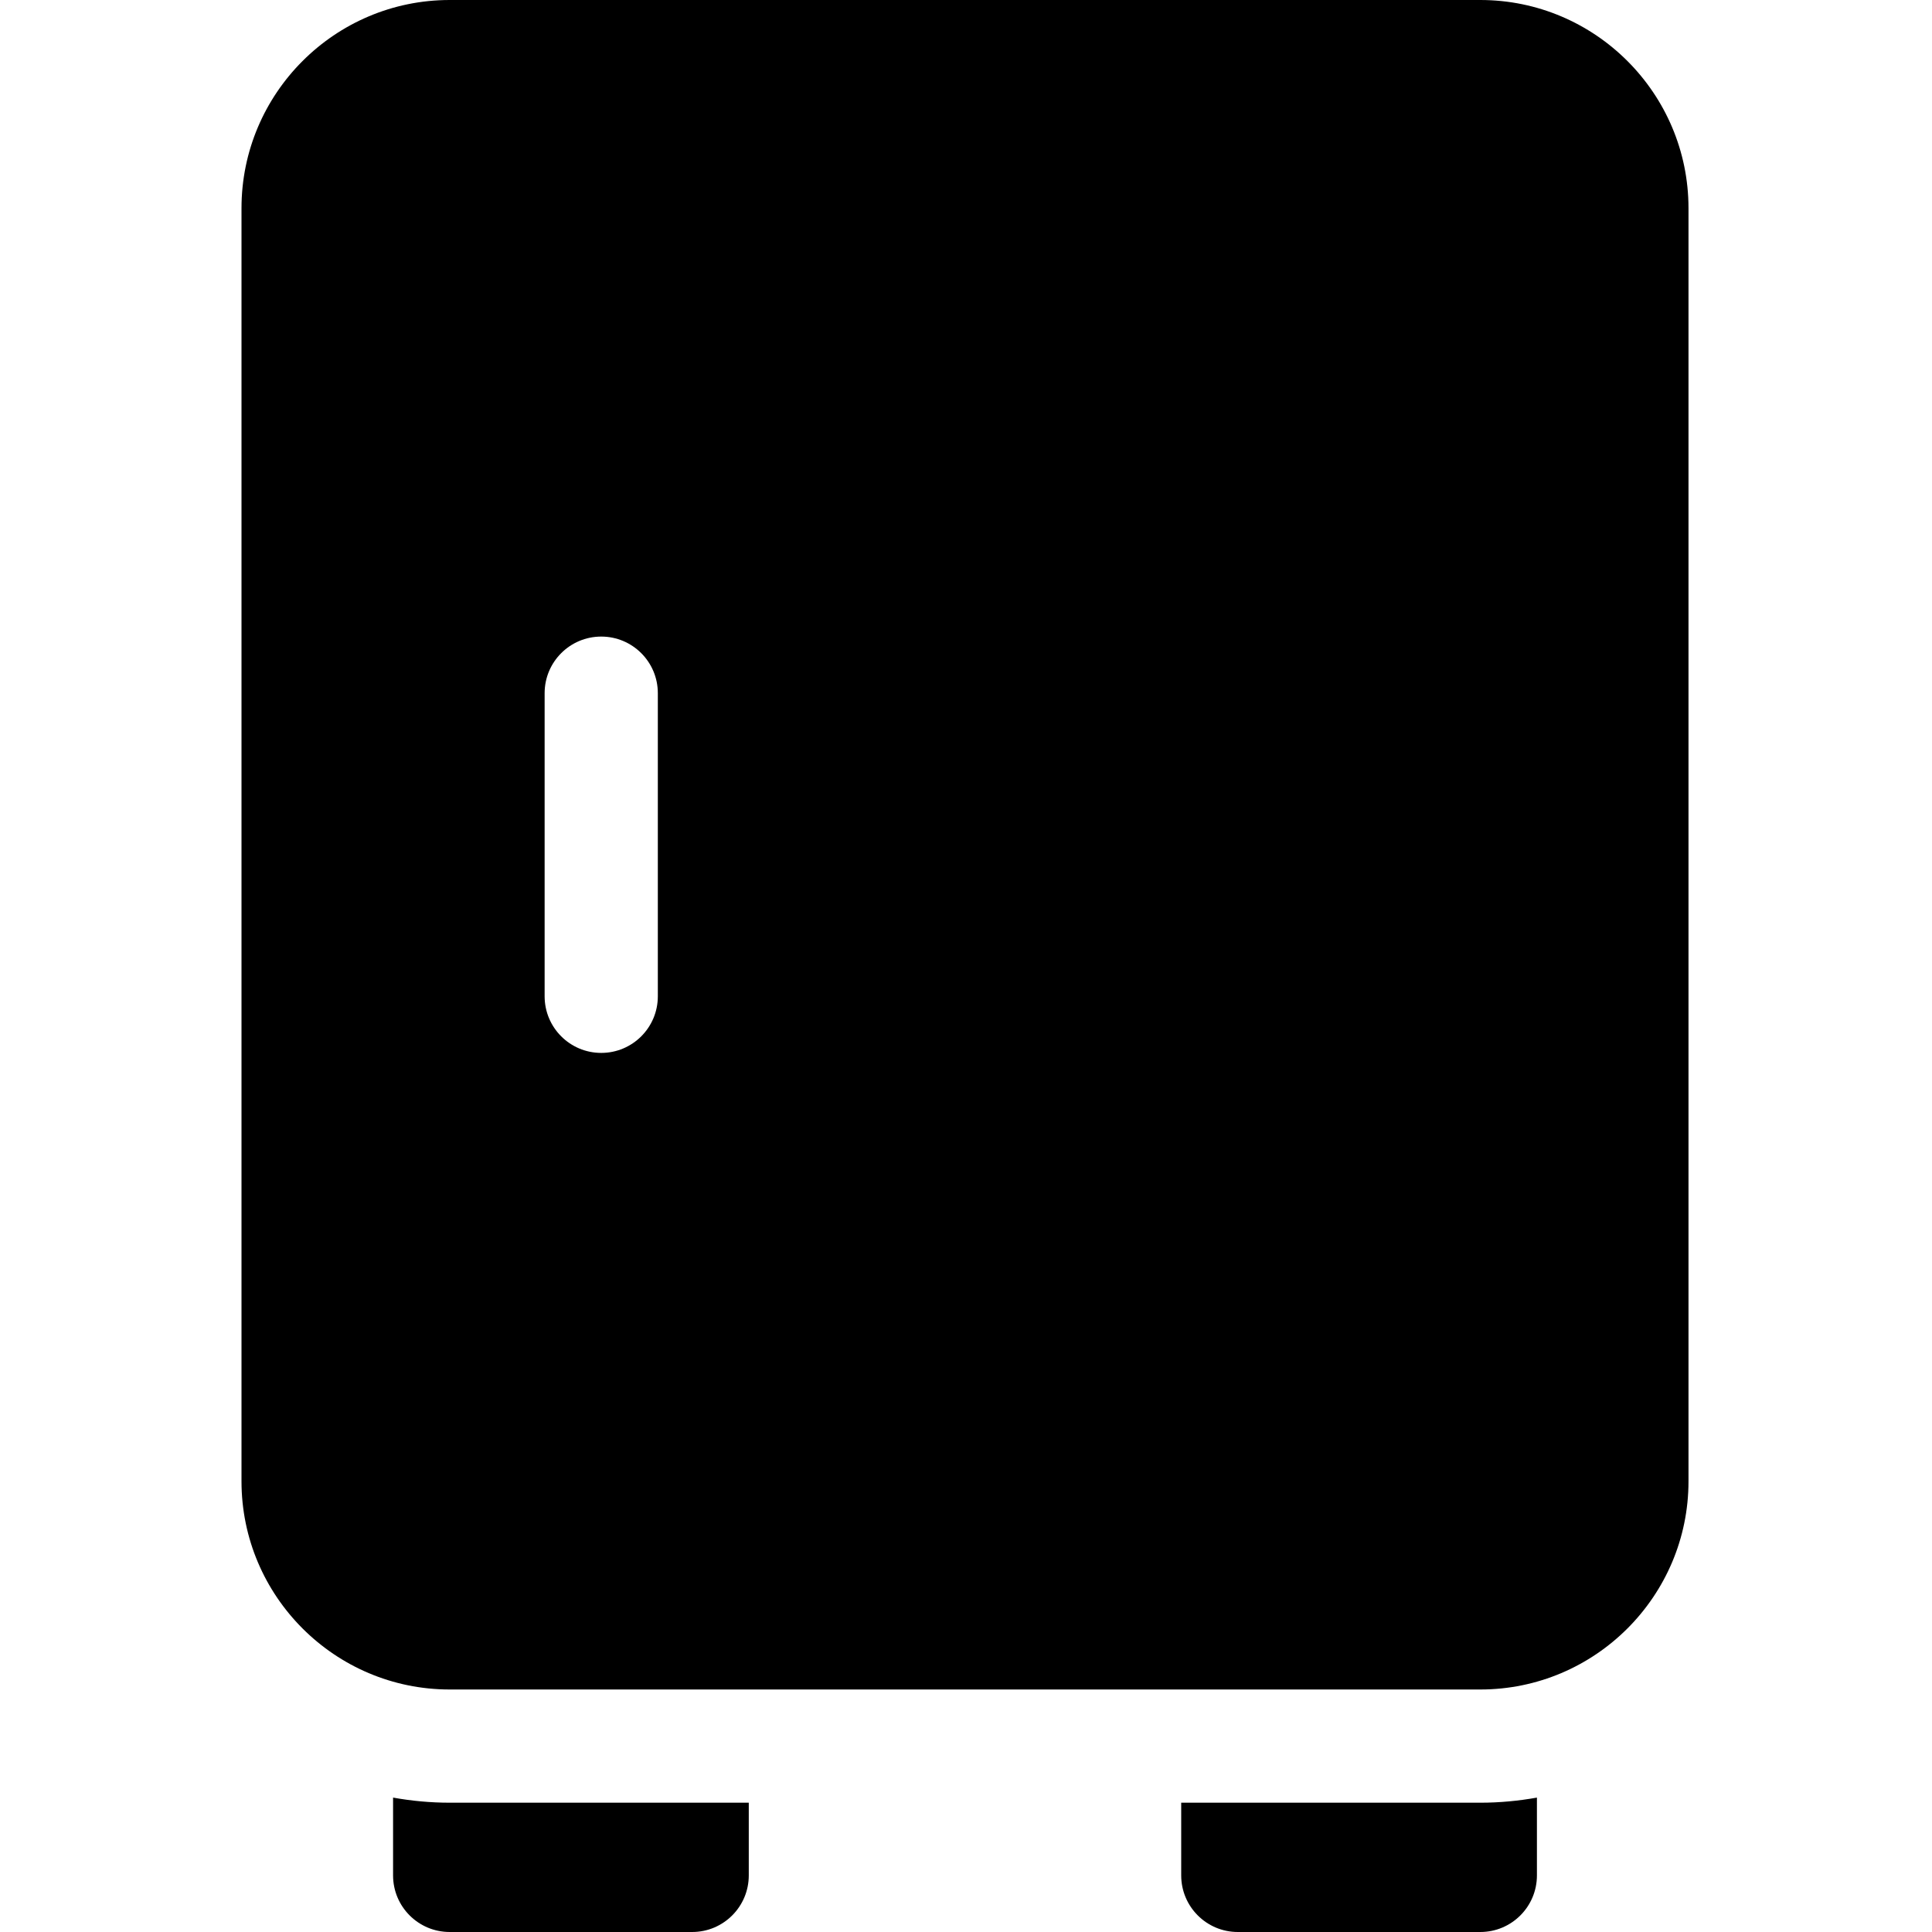
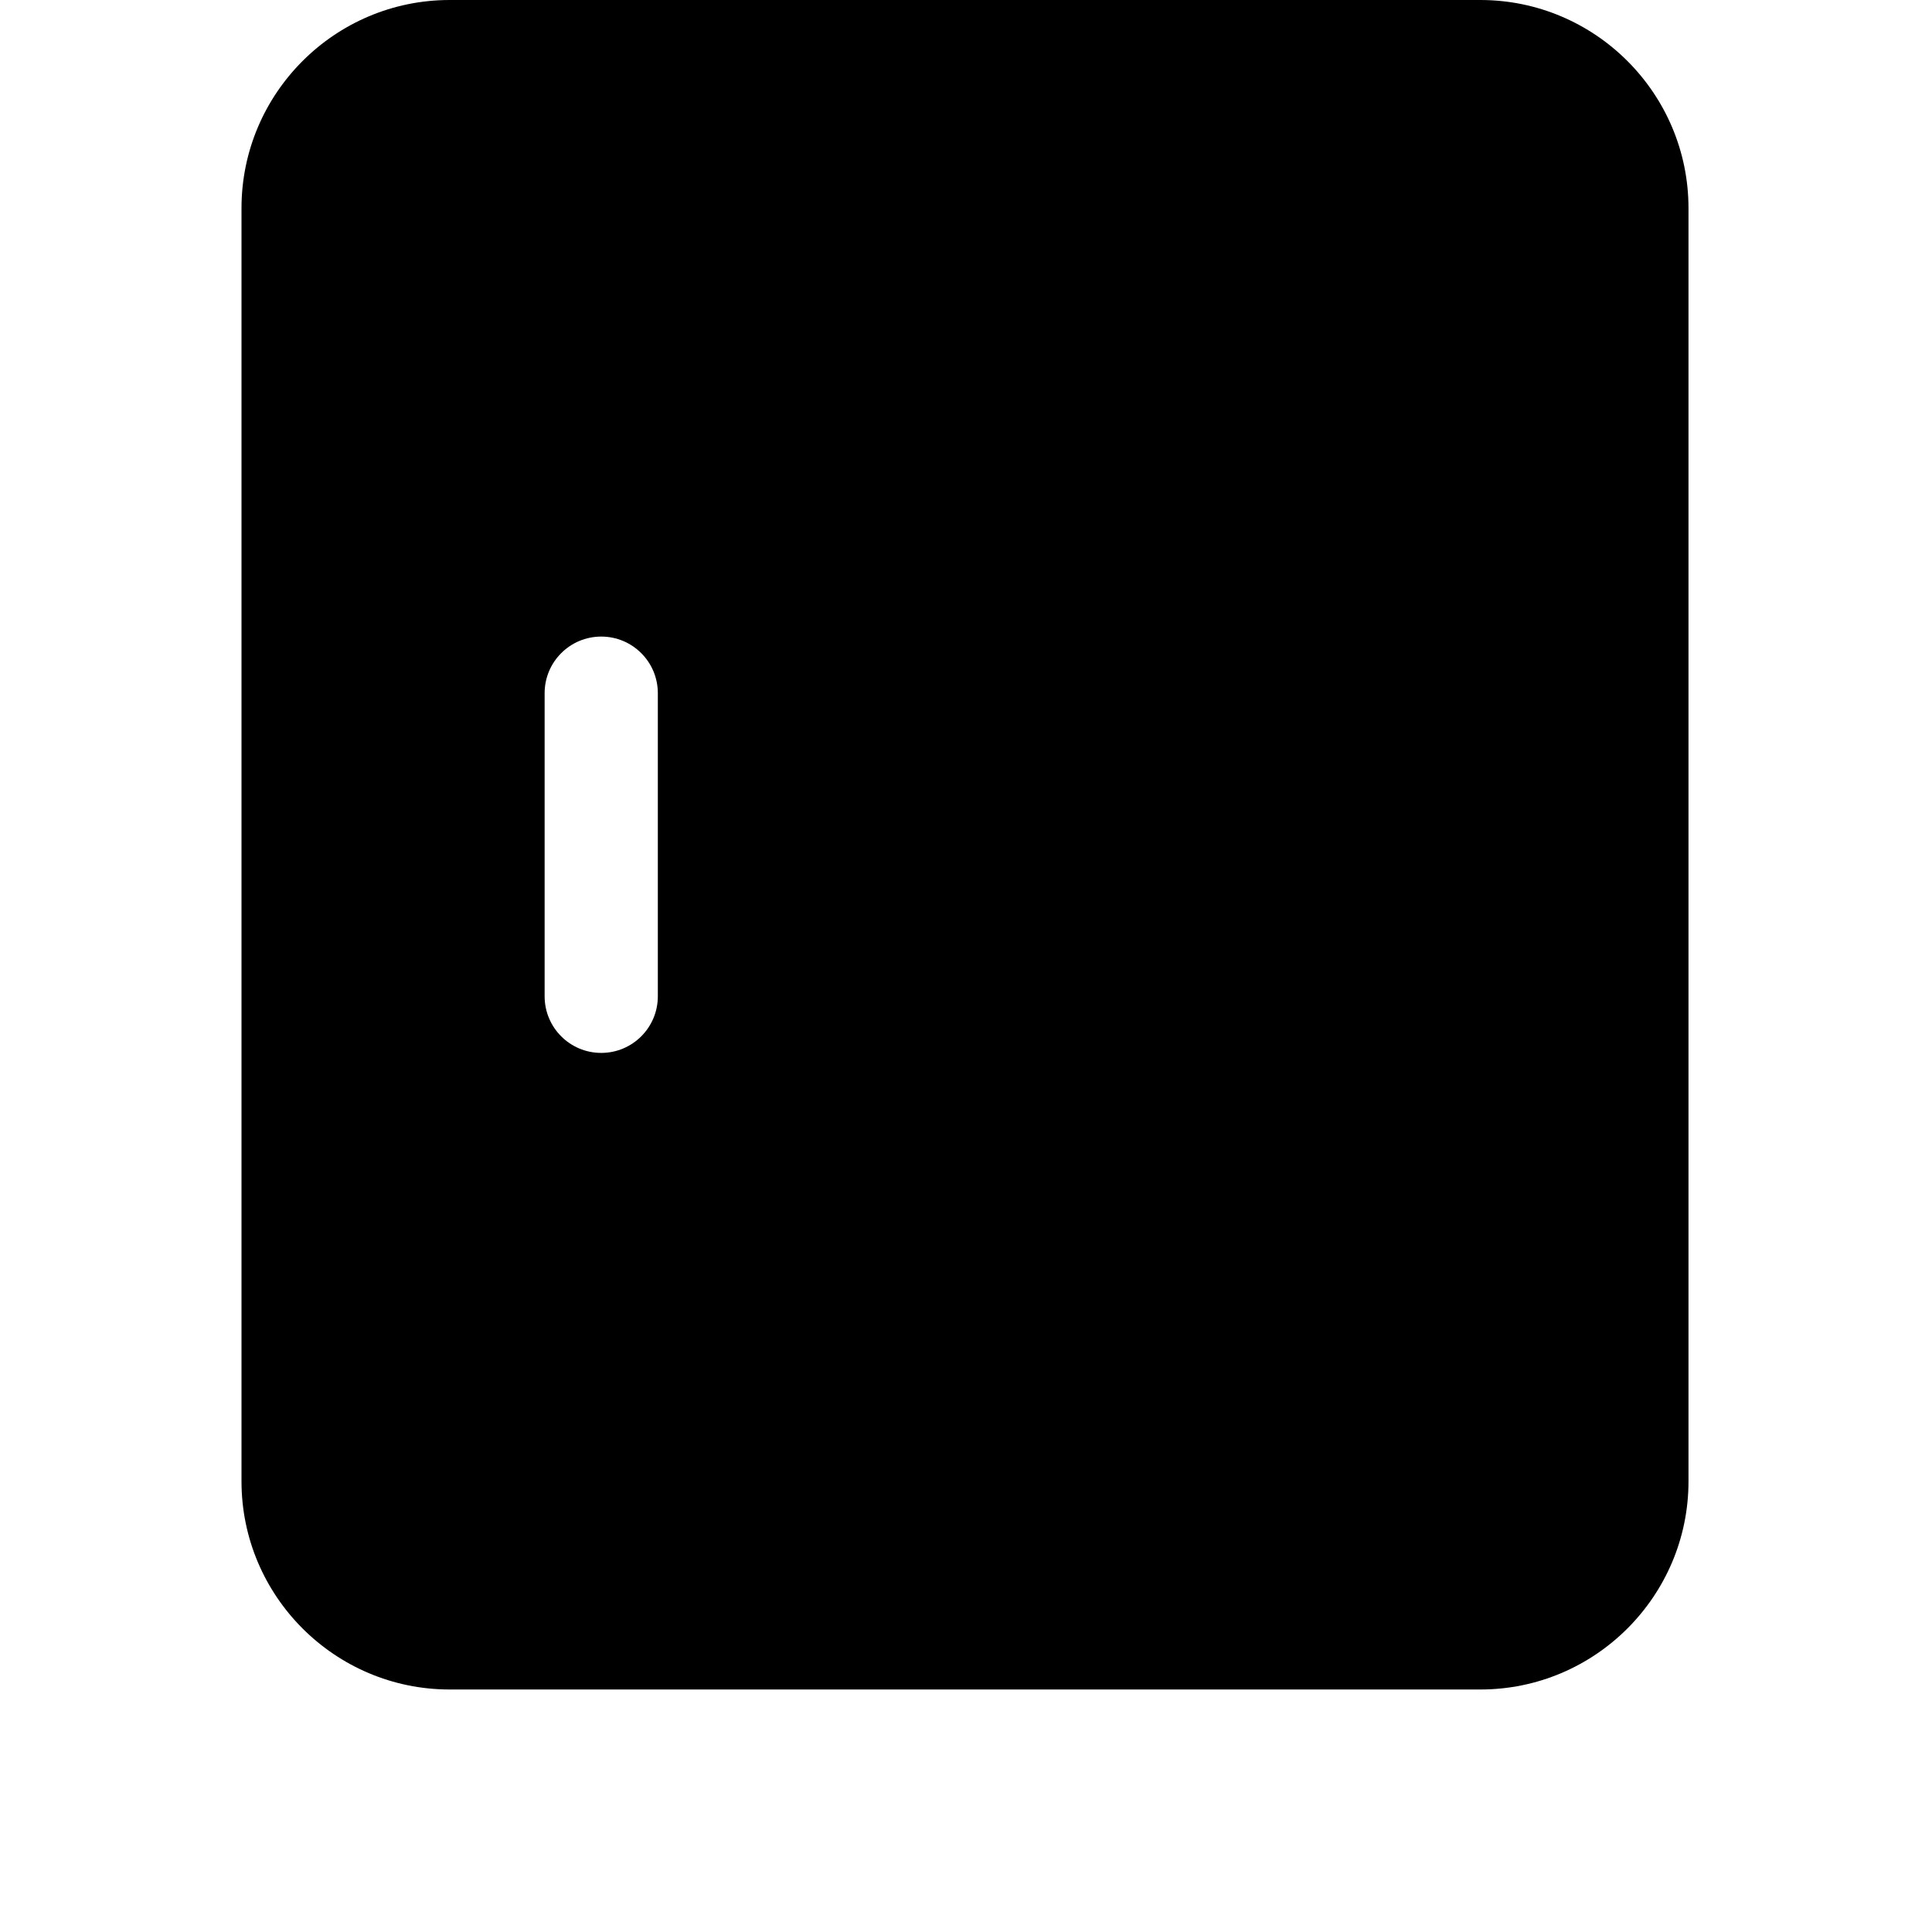
<svg xmlns="http://www.w3.org/2000/svg" height="512pt" viewBox="-64 0 512 512" width="512pt">
  <path d="m328.301 0h-273.133c-30.422 0-55.168 24.746-55.168 55.168v337.398c0 30.418 24.746 55.168 55.168 55.168h273.133c30.418 0 55.168-24.75 55.168-55.168v-337.398c-.004-30.422-24.75-55.168-55.168-55.168zm-217.969 264.031c0 8.285-6.715 15-15 15-8.281 0-15-6.715-15-15v-80.332c0-8.285 6.719-15 15-15 8.285 0 15 6.715 15 15zm0 0" />
-   <path d="m249.031 477.734v19.266c0 8.285 6.719 15 15 15h64.27c8.285 0 15-6.715 15-15v-20.617c-4.875.871-9.879 1.352-15 1.352zm0 0" />
-   <path d="m40.168 476.383v20.617c0 8.285 6.715 15 15 15h64.266c8.285 0 15-6.715 15-15v-19.266h-79.27c-5.117 0-10.125-.48-14.996-1.352zm0 0" />
</svg>